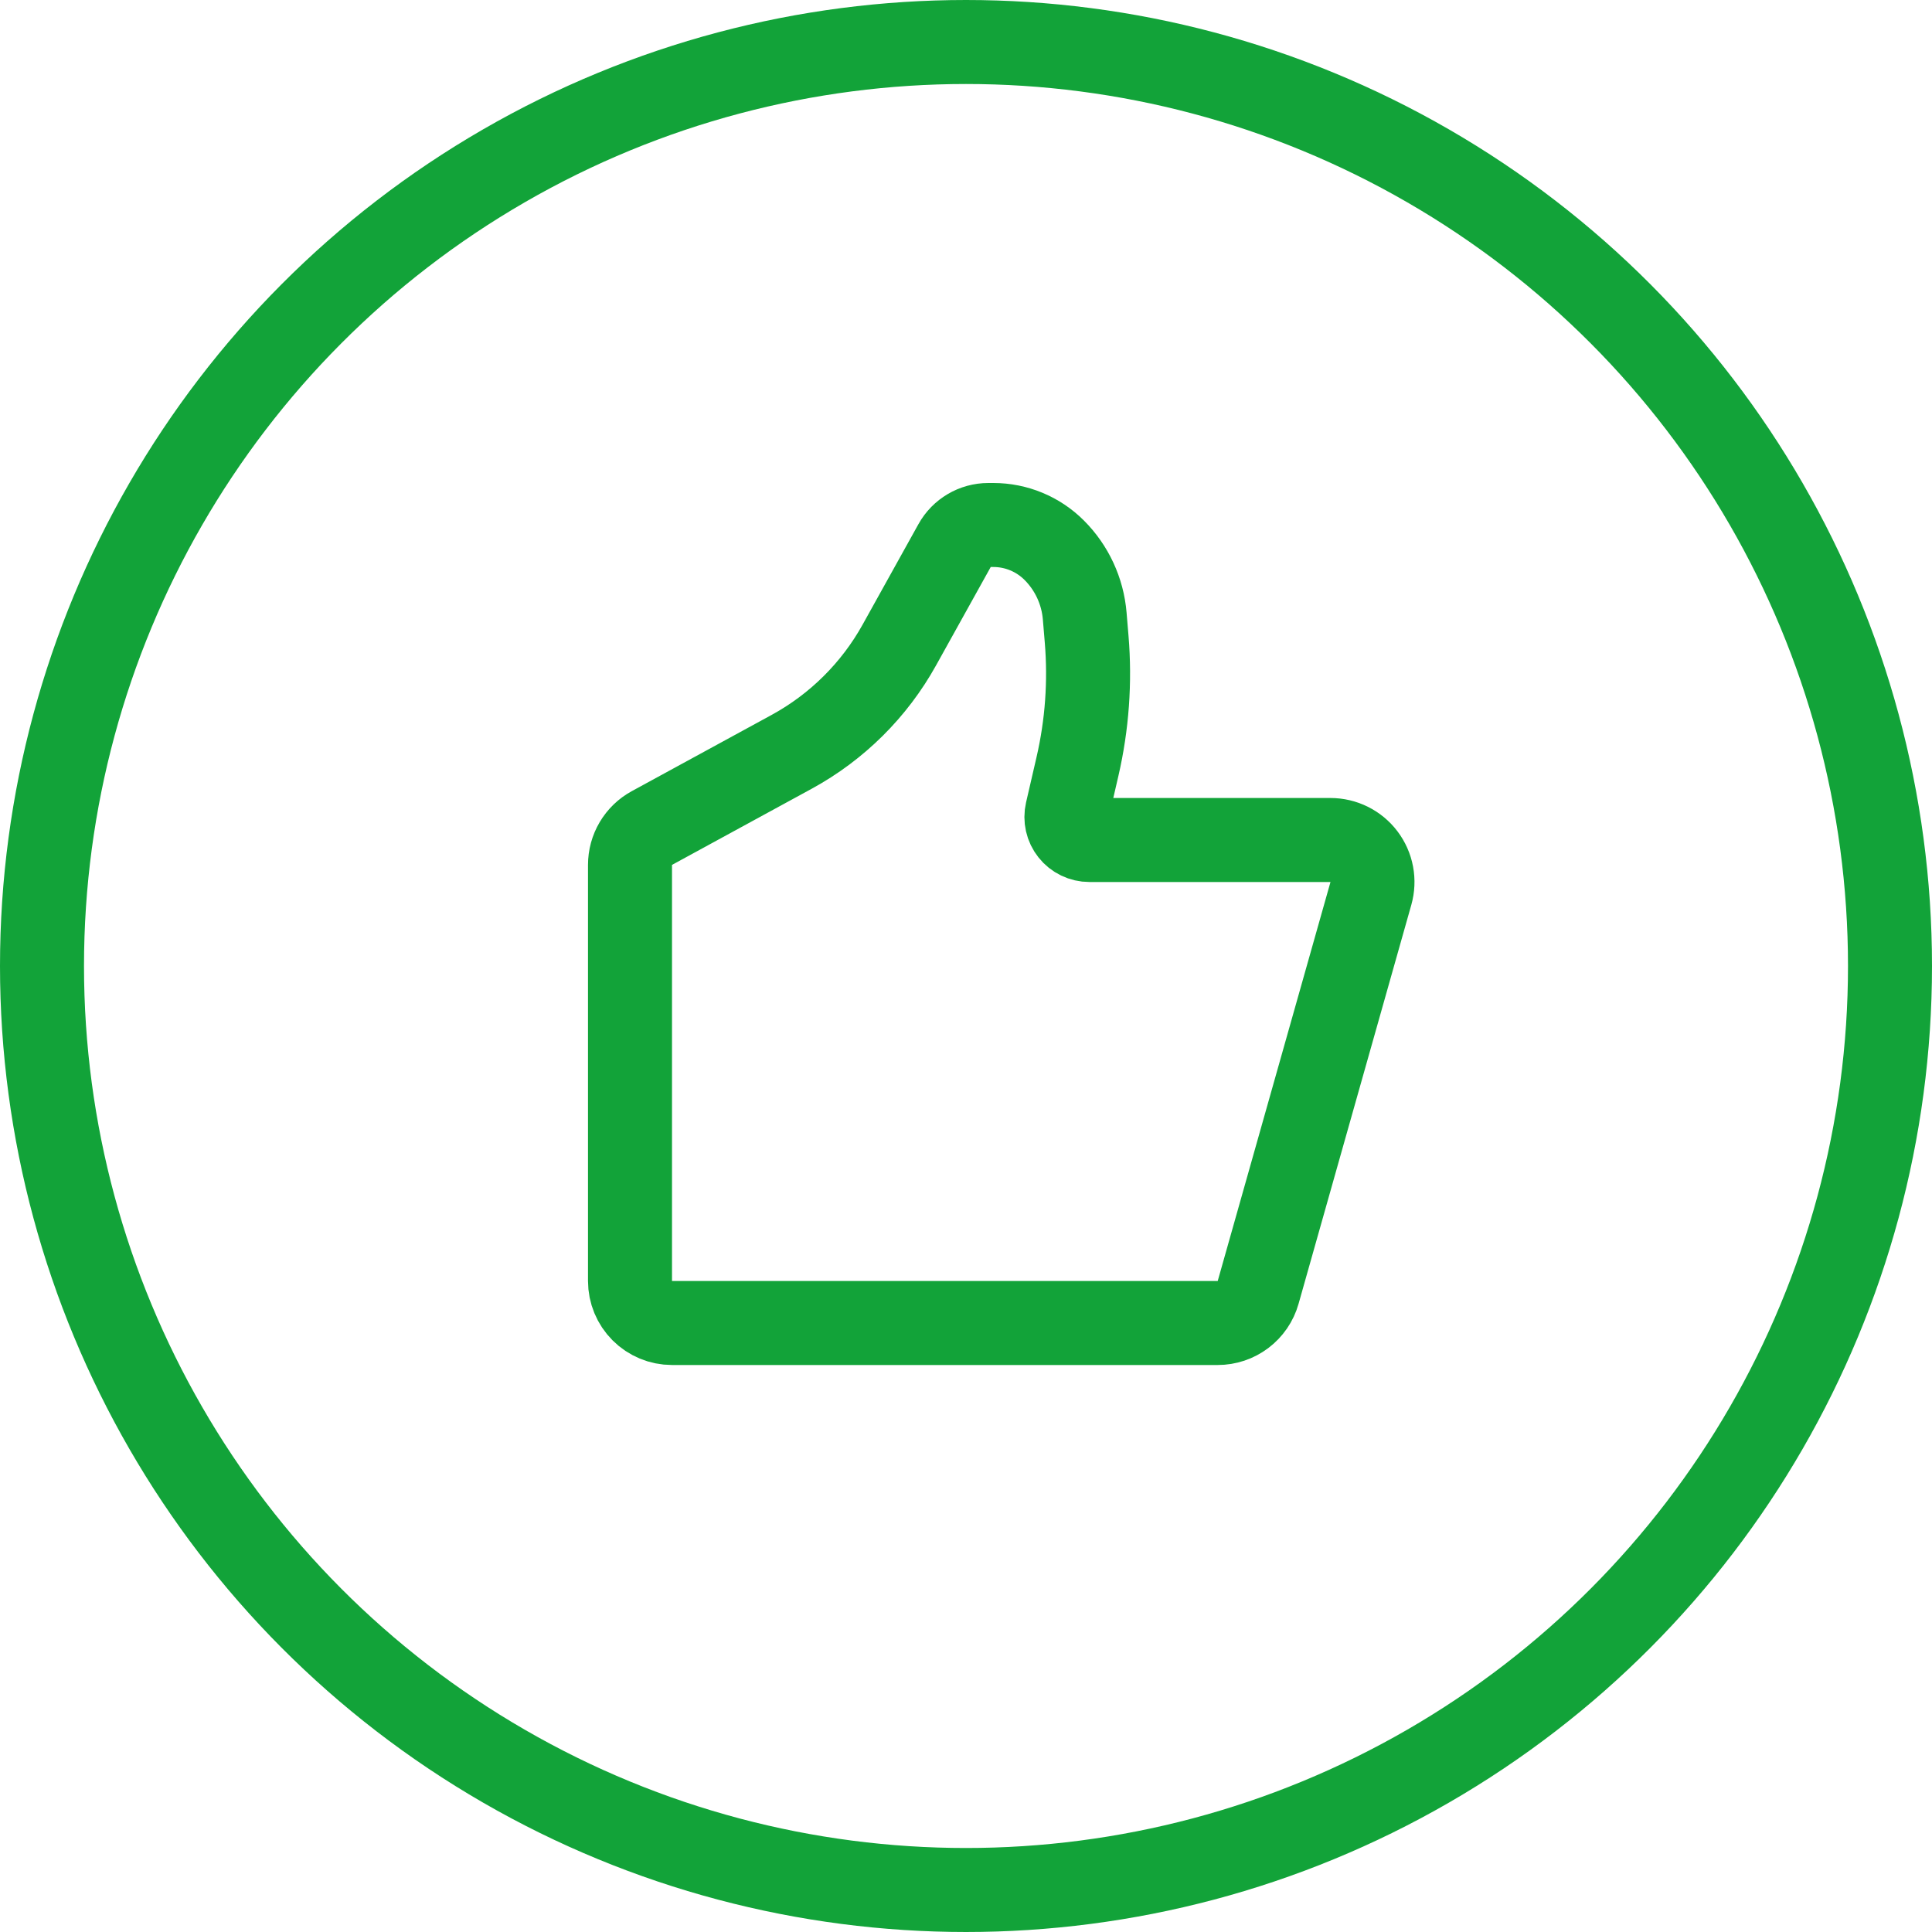
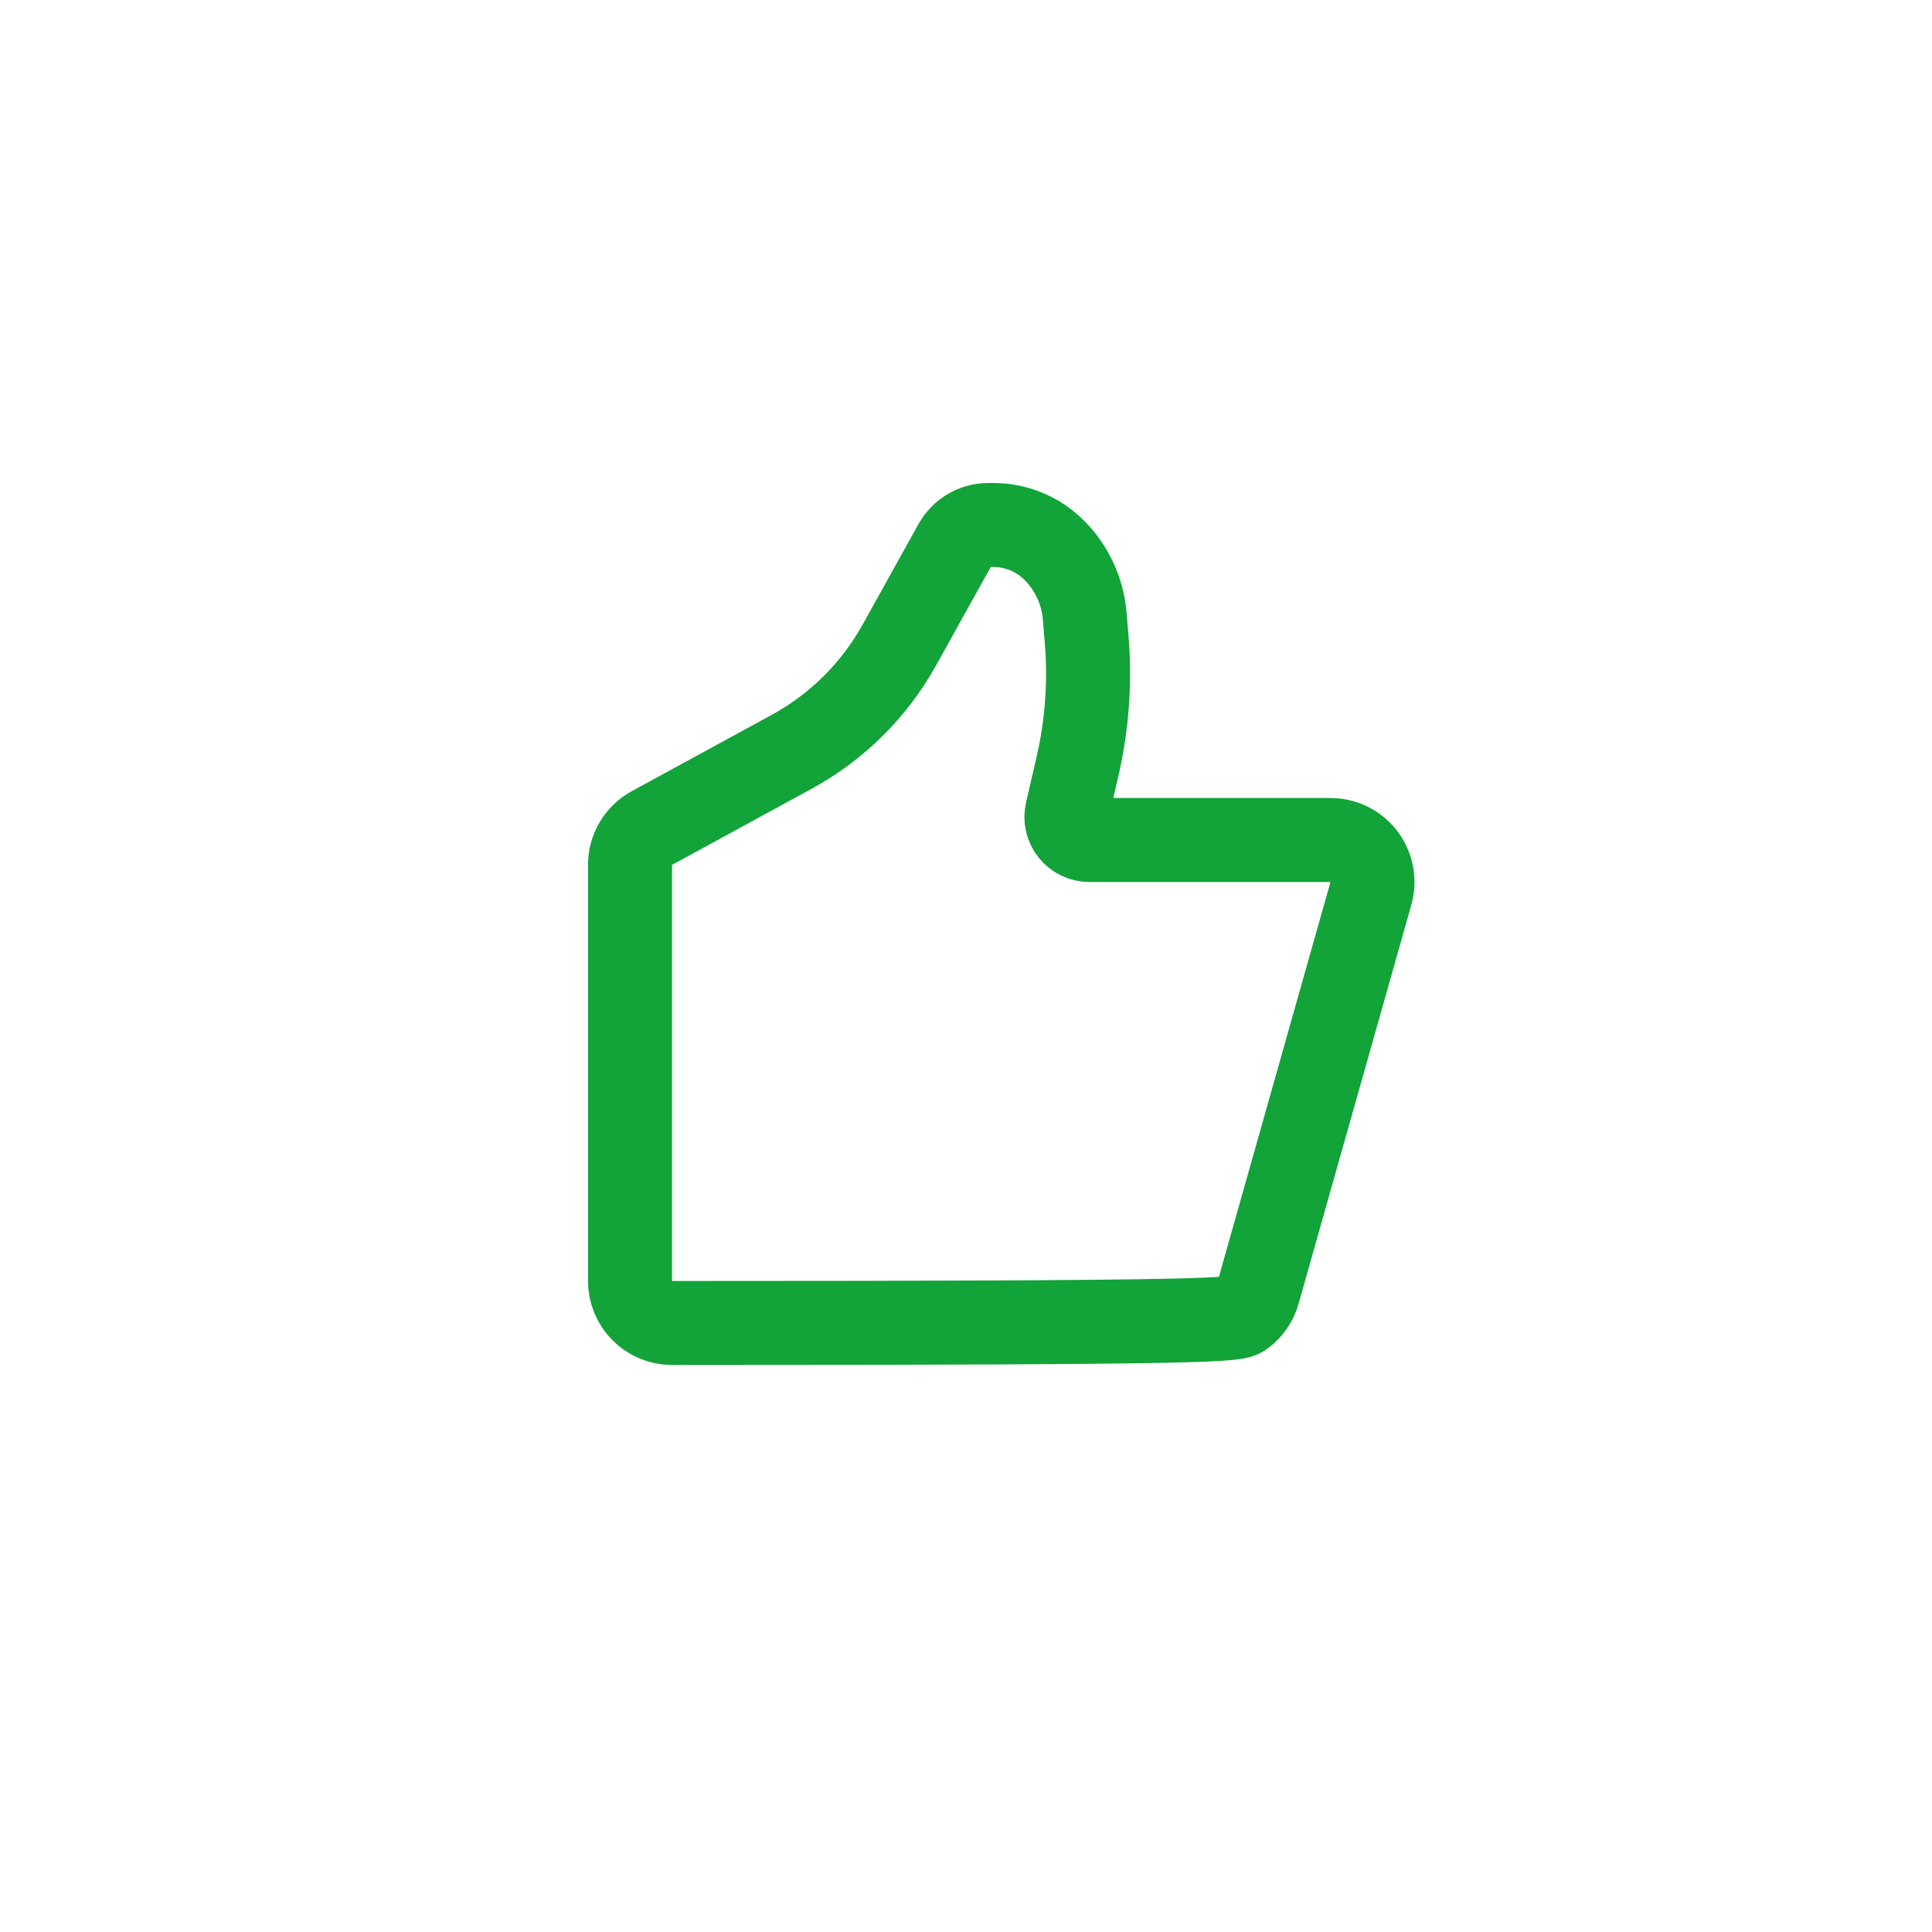
<svg xmlns="http://www.w3.org/2000/svg" width="92" height="92" viewBox="0 0 92 92" fill="none">
-   <path d="M59.911 61.544L65.281 42.544C65.365 42.246 65.379 41.934 65.322 41.63C65.265 41.326 65.138 41.04 64.951 40.793C64.765 40.547 64.524 40.347 64.247 40.209C63.97 40.072 63.665 40 63.356 40H51.875C51.71 40 51.548 39.963 51.4 39.891C51.252 39.82 51.121 39.716 51.019 39.587C50.916 39.458 50.844 39.308 50.808 39.148C50.772 38.987 50.772 38.82 50.809 38.66L51.309 36.496C51.767 34.511 51.914 32.466 51.745 30.436L51.653 29.333C51.554 28.15 51.04 27.04 50.2 26.2C49.432 25.432 48.39 25 47.304 25H47.064C46.407 25 45.802 25.356 45.484 25.93L42.825 30.715C41.633 32.861 39.856 34.624 37.701 35.8L31.042 39.43C30.726 39.602 30.463 39.856 30.279 40.166C30.096 40.475 30 40.828 30 41.188V61C30 61.53 30.211 62.039 30.586 62.414C30.961 62.789 31.47 63 32 63H57.987C58.422 63 58.846 62.858 59.193 62.595C59.541 62.332 59.793 61.963 59.911 61.544V61.544Z" stroke="#12A339" stroke-width="4" stroke-linecap="round" stroke-linejoin="round" />
-   <circle cx="46" cy="46" r="44" stroke="#12A339" stroke-width="4" />
+   <path d="M59.911 61.544L65.281 42.544C65.365 42.246 65.379 41.934 65.322 41.63C65.265 41.326 65.138 41.04 64.951 40.793C64.765 40.547 64.524 40.347 64.247 40.209C63.97 40.072 63.665 40 63.356 40H51.875C51.71 40 51.548 39.963 51.4 39.891C51.252 39.82 51.121 39.716 51.019 39.587C50.916 39.458 50.844 39.308 50.808 39.148C50.772 38.987 50.772 38.82 50.809 38.66L51.309 36.496C51.767 34.511 51.914 32.466 51.745 30.436L51.653 29.333C51.554 28.15 51.04 27.04 50.2 26.2C49.432 25.432 48.39 25 47.304 25H47.064C46.407 25 45.802 25.356 45.484 25.93L42.825 30.715C41.633 32.861 39.856 34.624 37.701 35.8L31.042 39.43C30.726 39.602 30.463 39.856 30.279 40.166C30.096 40.475 30 40.828 30 41.188V61C30 61.53 30.211 62.039 30.586 62.414C30.961 62.789 31.47 63 32 63C58.422 63 58.846 62.858 59.193 62.595C59.541 62.332 59.793 61.963 59.911 61.544V61.544Z" stroke="#12A339" stroke-width="4" stroke-linecap="round" stroke-linejoin="round" />
</svg>